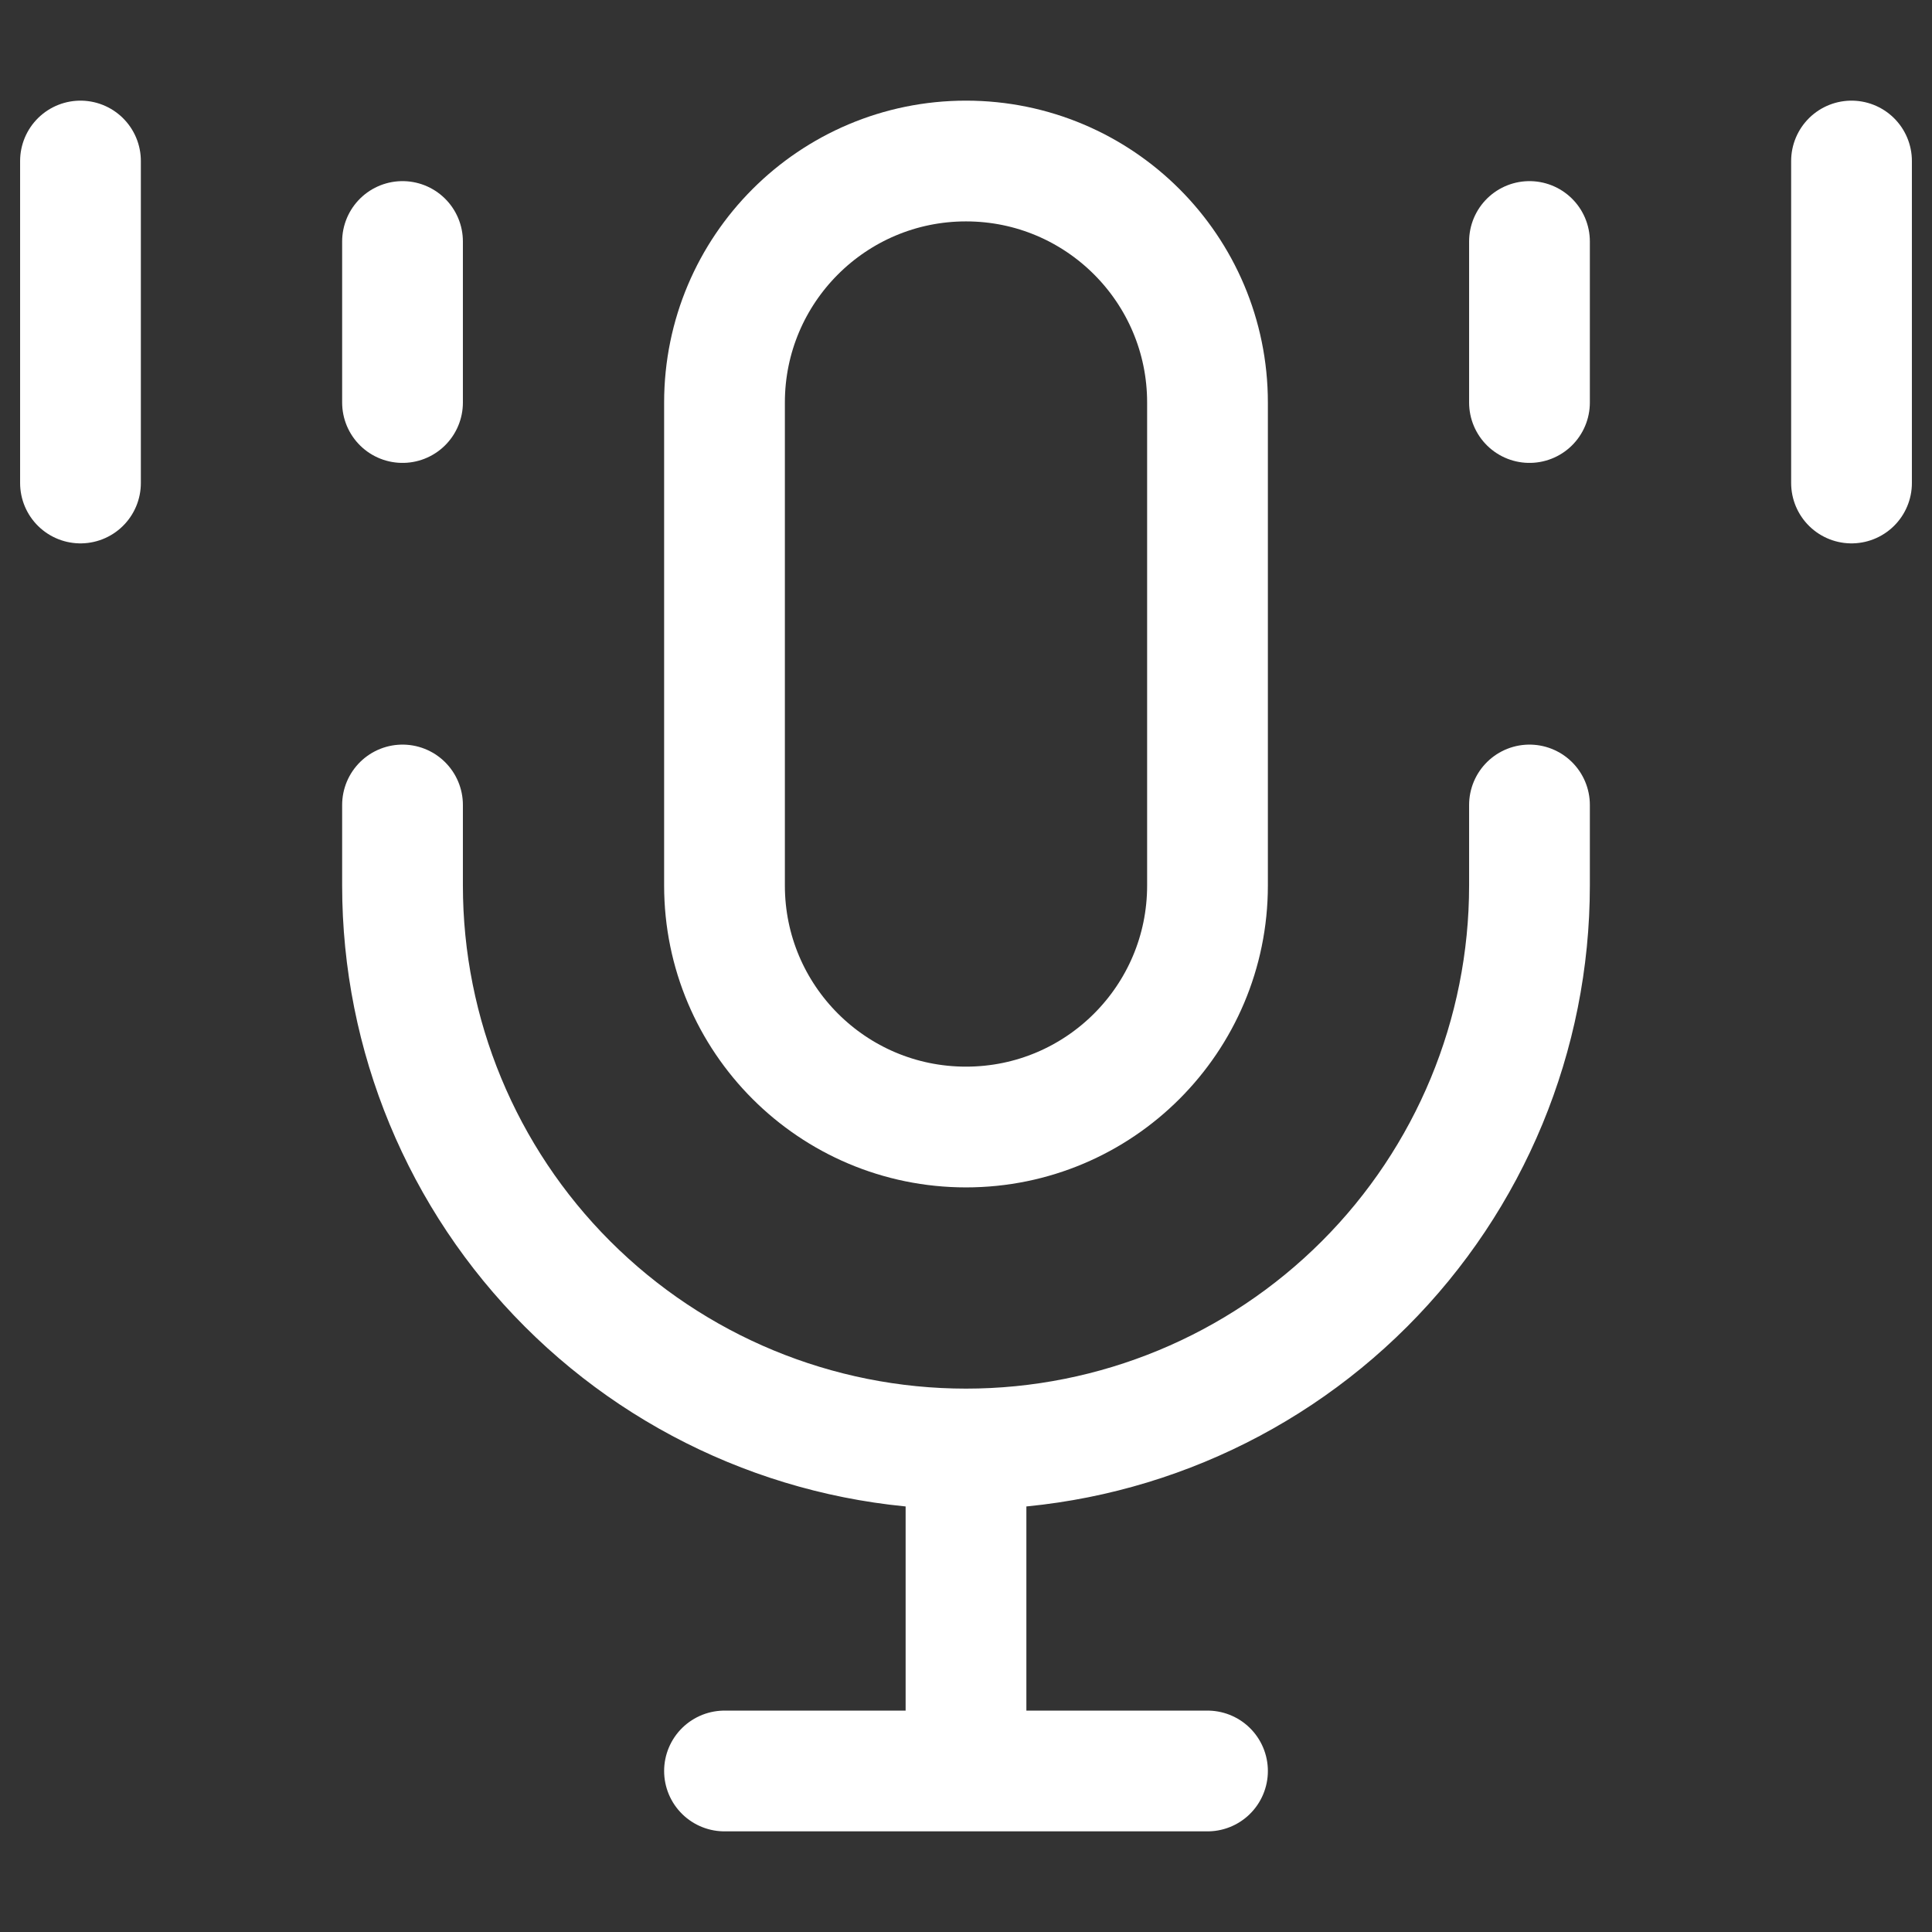
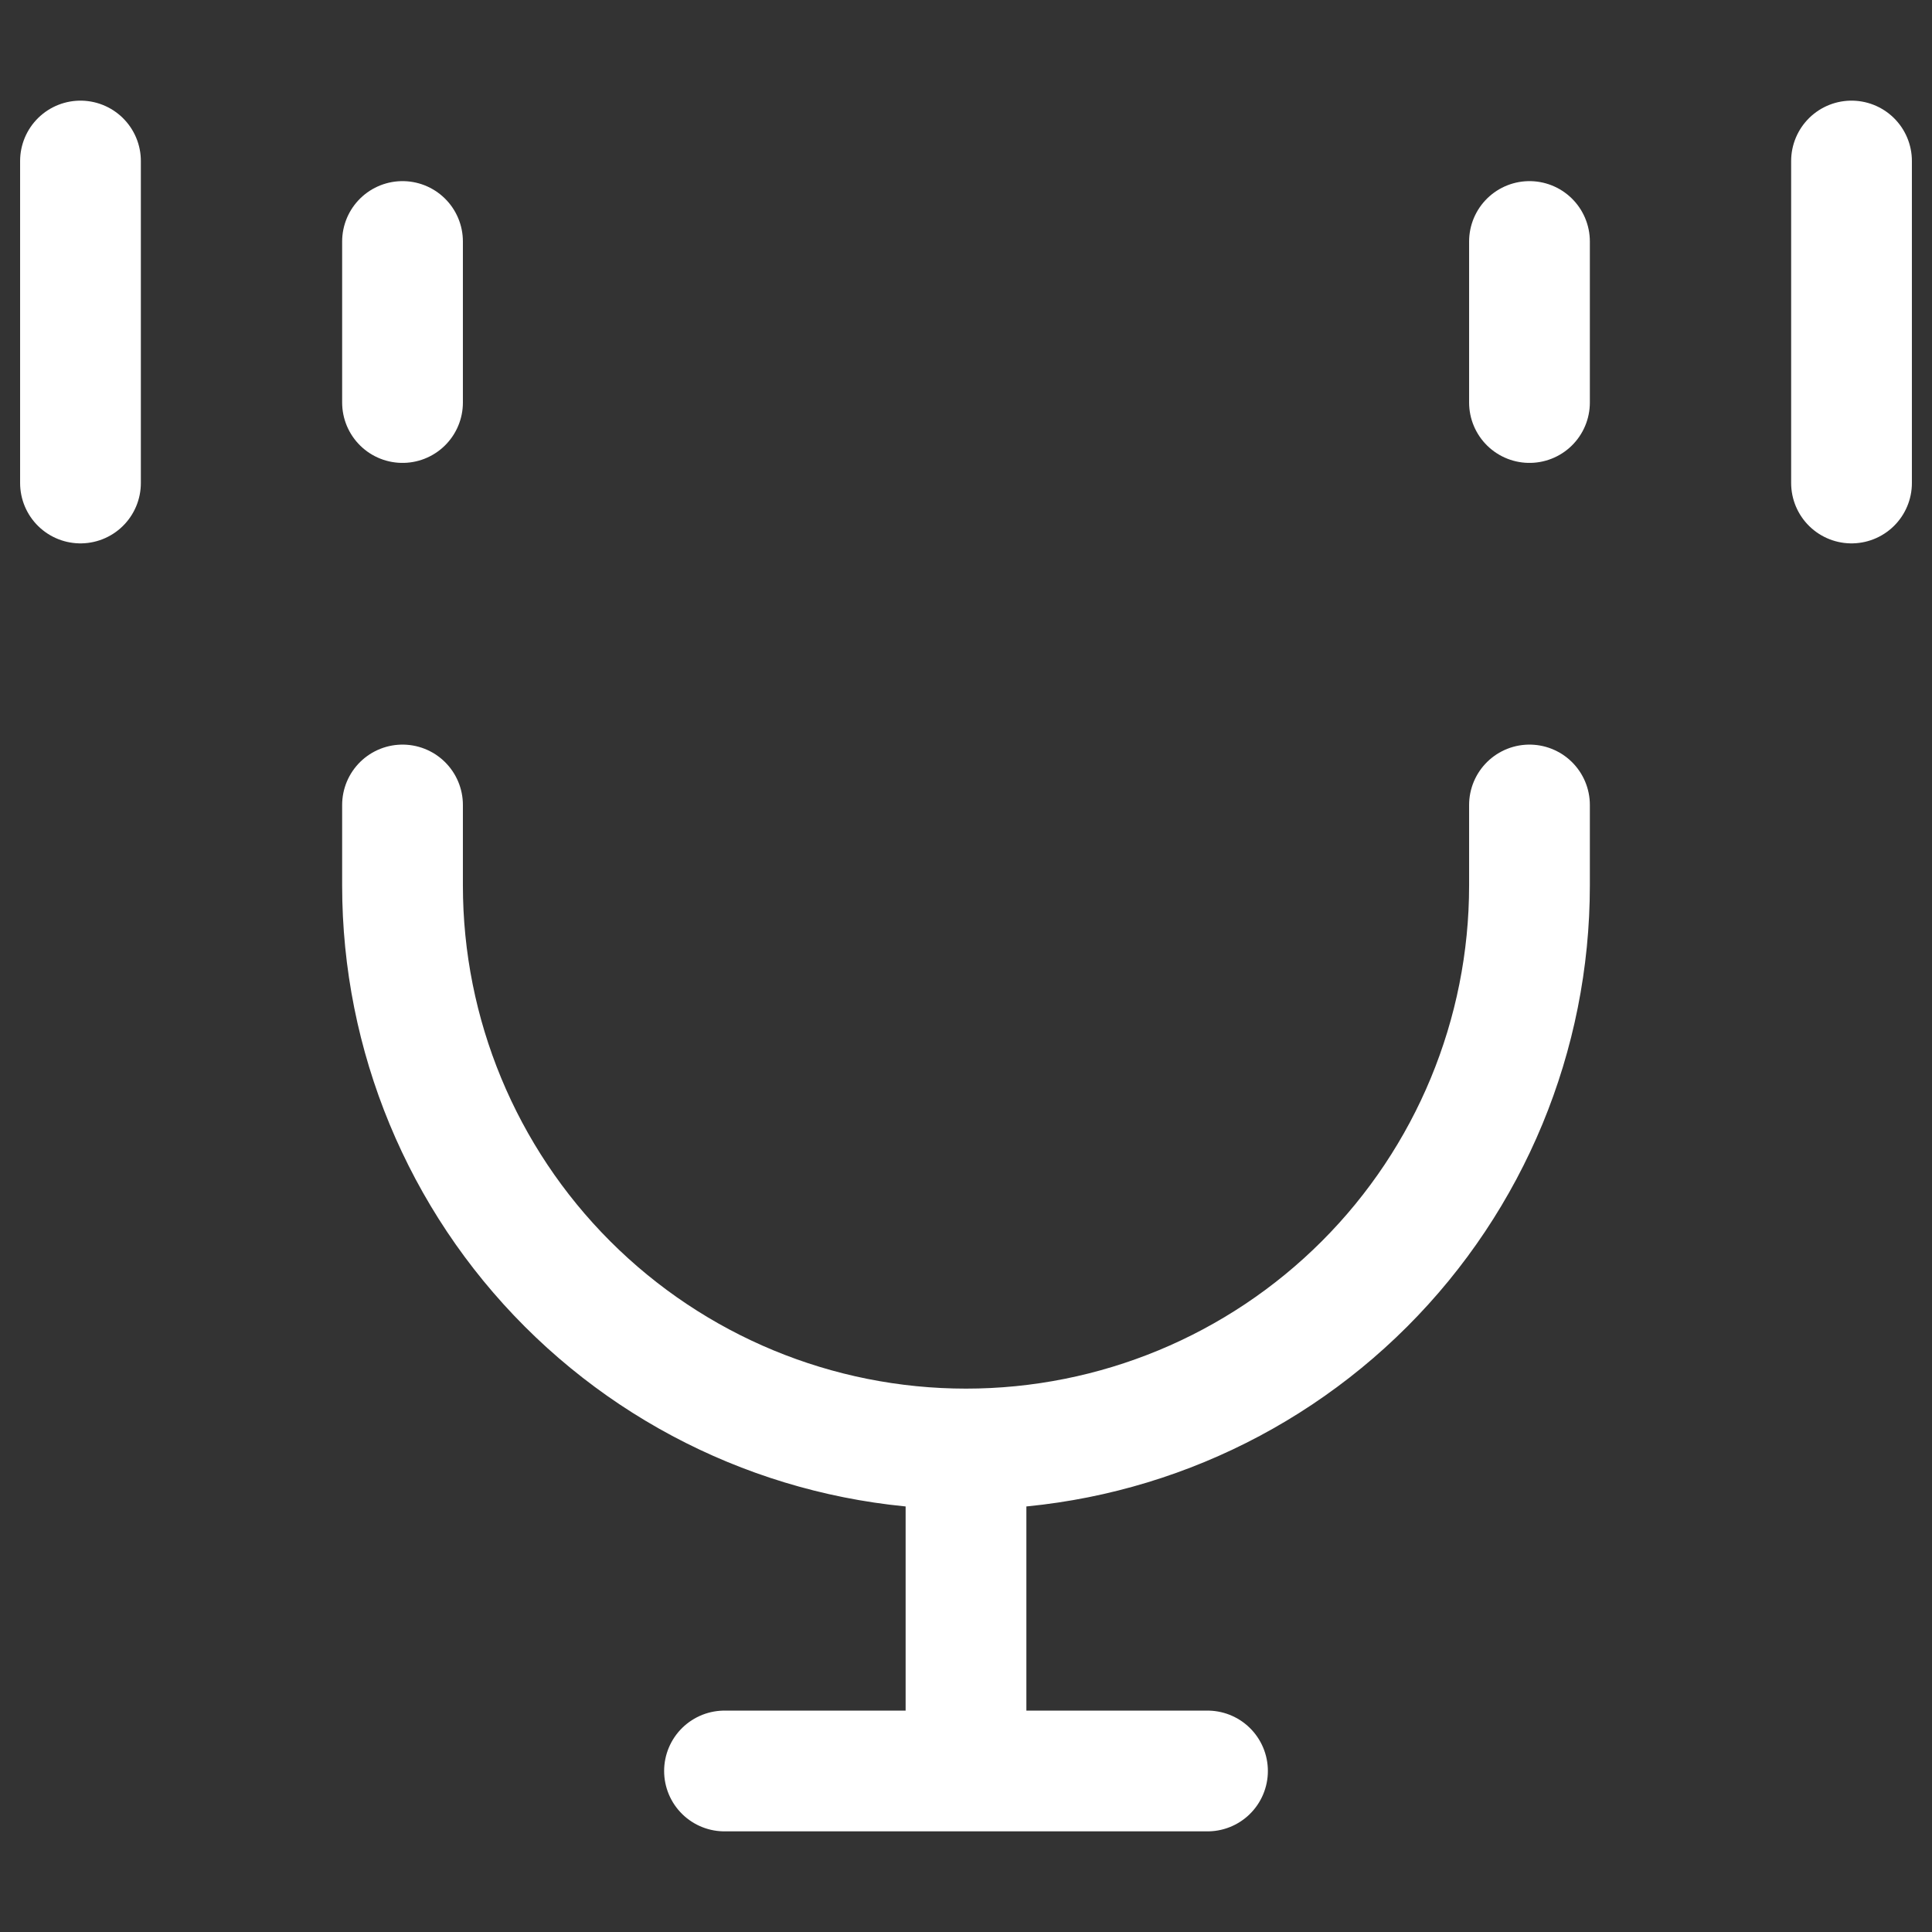
<svg xmlns="http://www.w3.org/2000/svg" width="32" height="32" viewBox="0 0 32 32" fill="none">
  <rect x="0" y="0" width="32" height="32" fill="#333333" stroke="none" />
-   <path d="M20 6.667C20 4.458 18.209 2.667 16 2.667C13.791 2.667 12 4.458 12 6.667V14.667C12 16.876 13.791 18.667 16 18.667C18.209 18.667 20 16.876 20 14.667V6.667Z" stroke="white" stroke-width="2" />
  <path d="M6.667 4V6.667M1.333 2.667V8M25.333 4V6.667M30.667 2.667V8M6.667 13.333V14.667C6.667 17.142 7.65 19.516 9.4 21.266C11.151 23.017 13.525 24 16 24M16 24C18.475 24 20.849 23.017 22.6 21.266C24.35 19.516 25.333 17.142 25.333 14.667V13.333M16 24V29.333M16 29.333H12M16 29.333H20" stroke="white" stroke-width="2" stroke-linecap="round" stroke-linejoin="round" />
</svg>